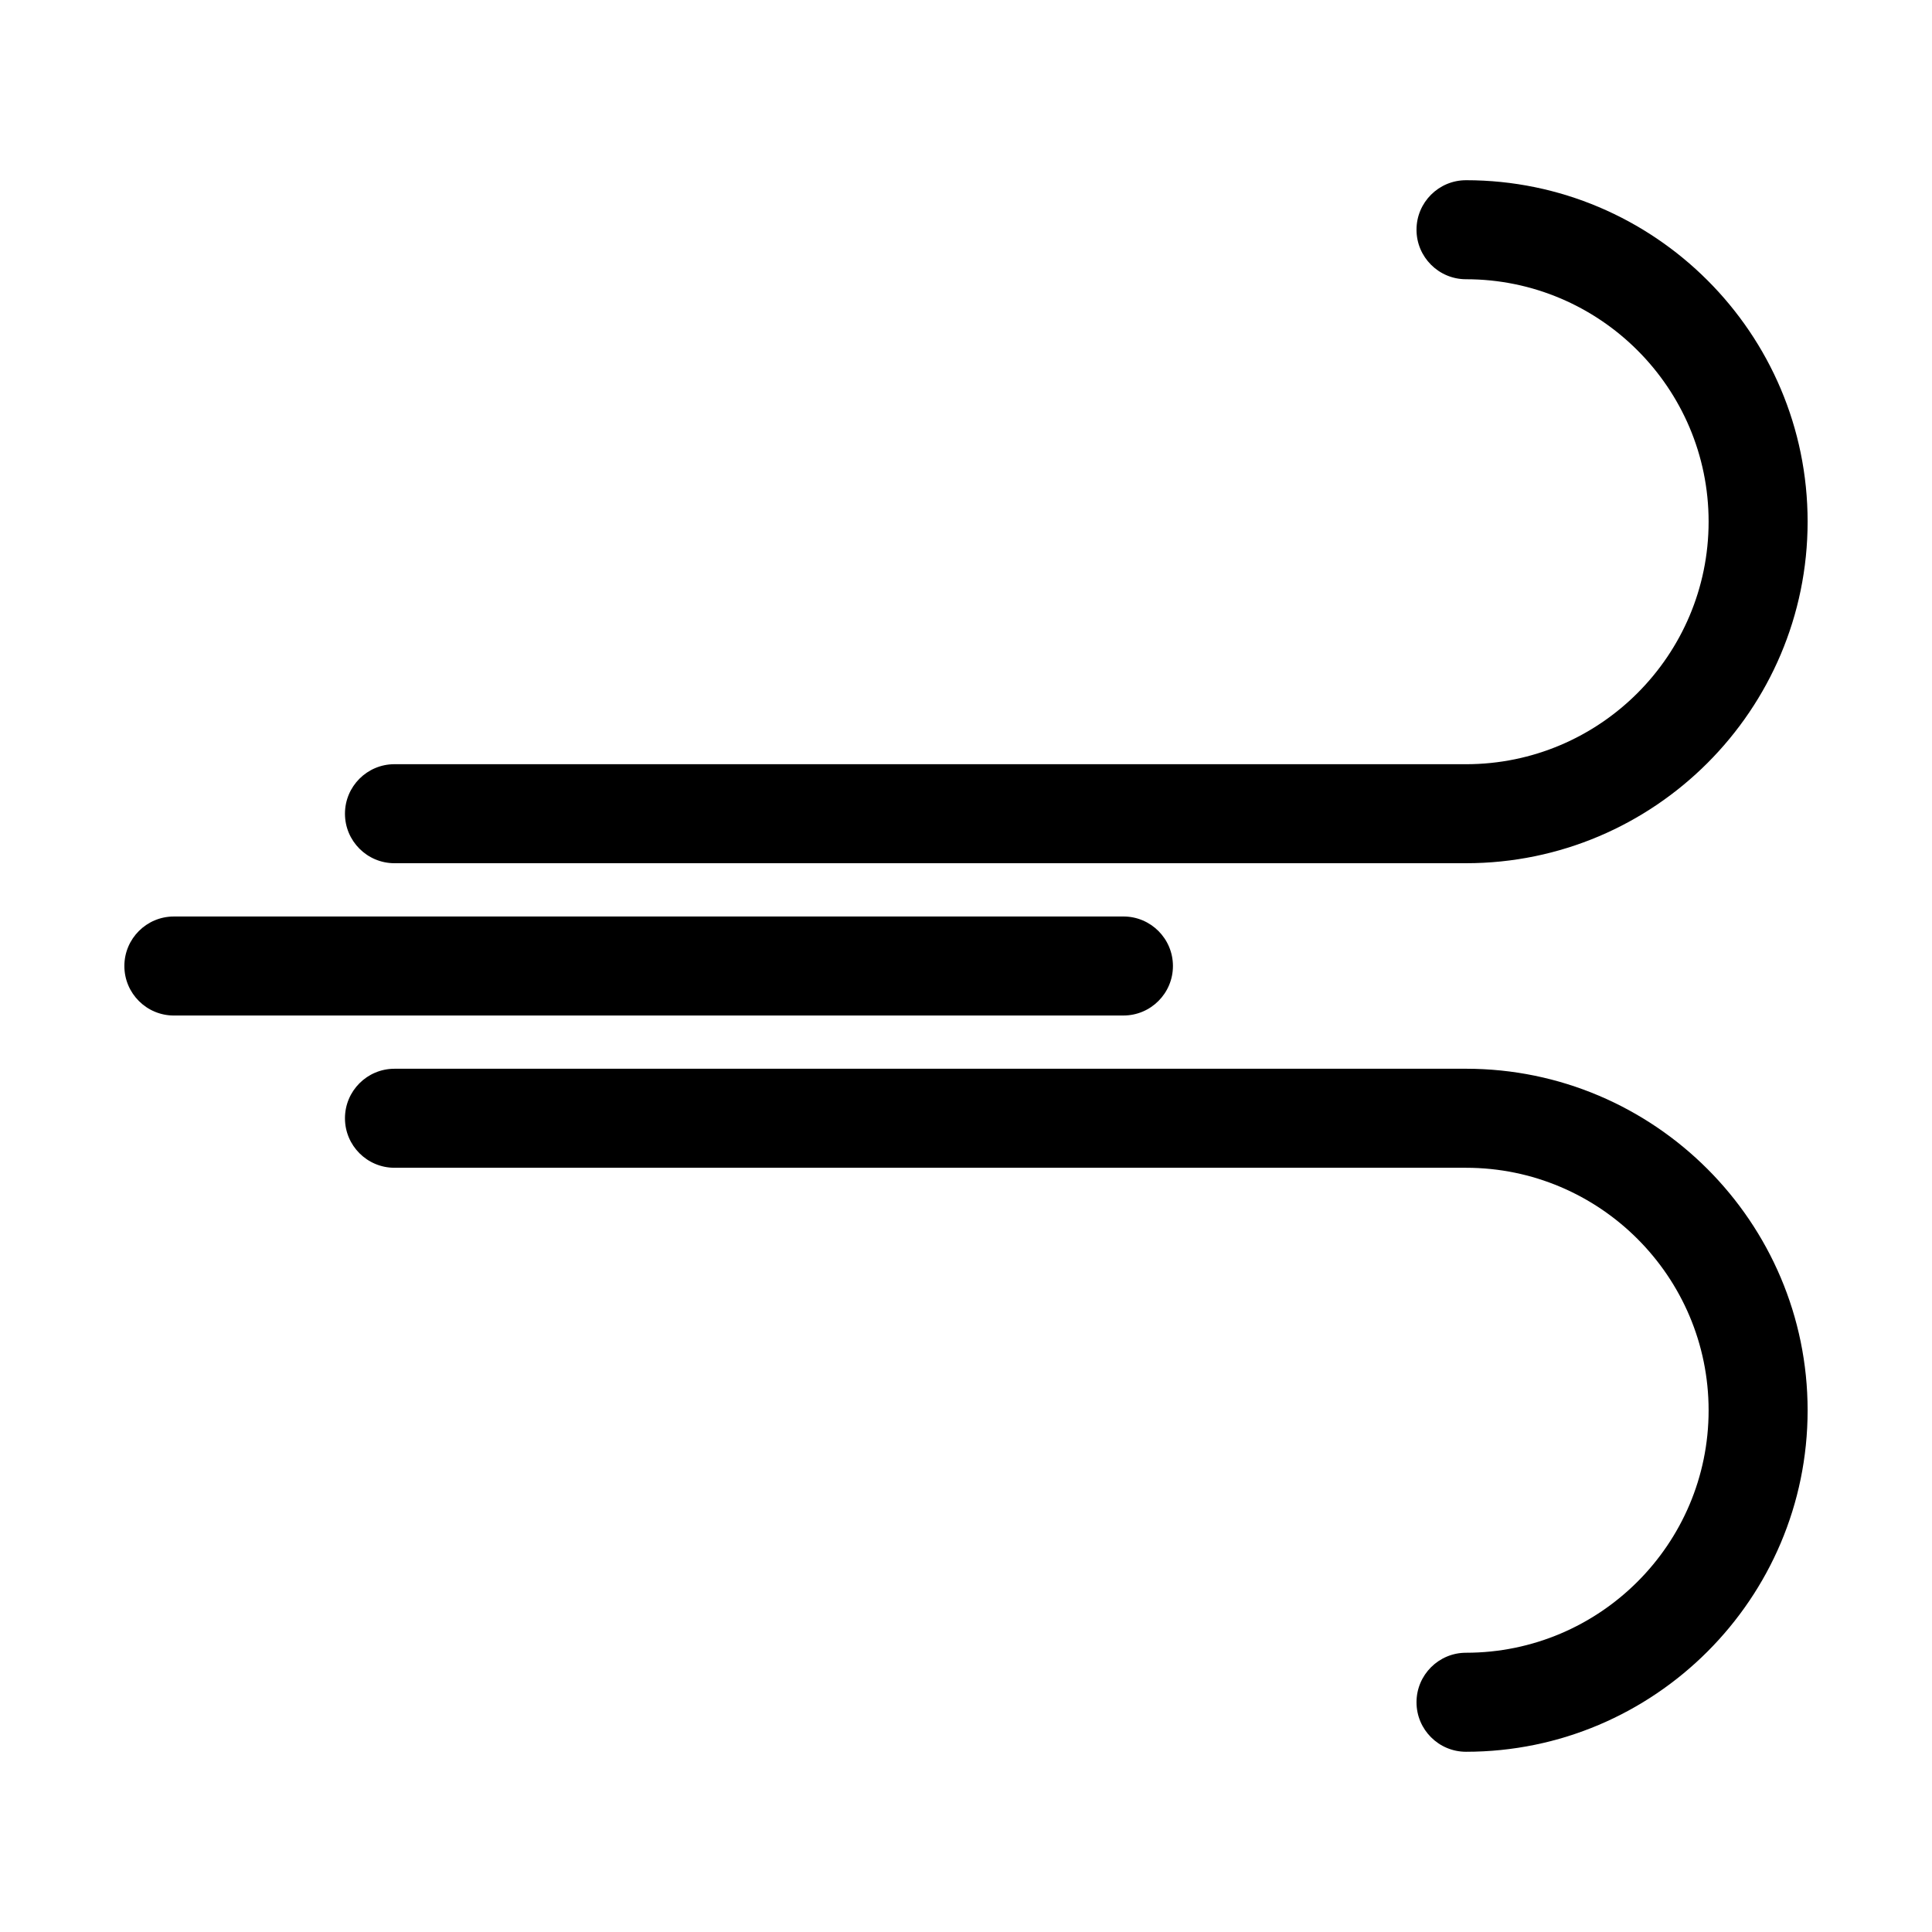
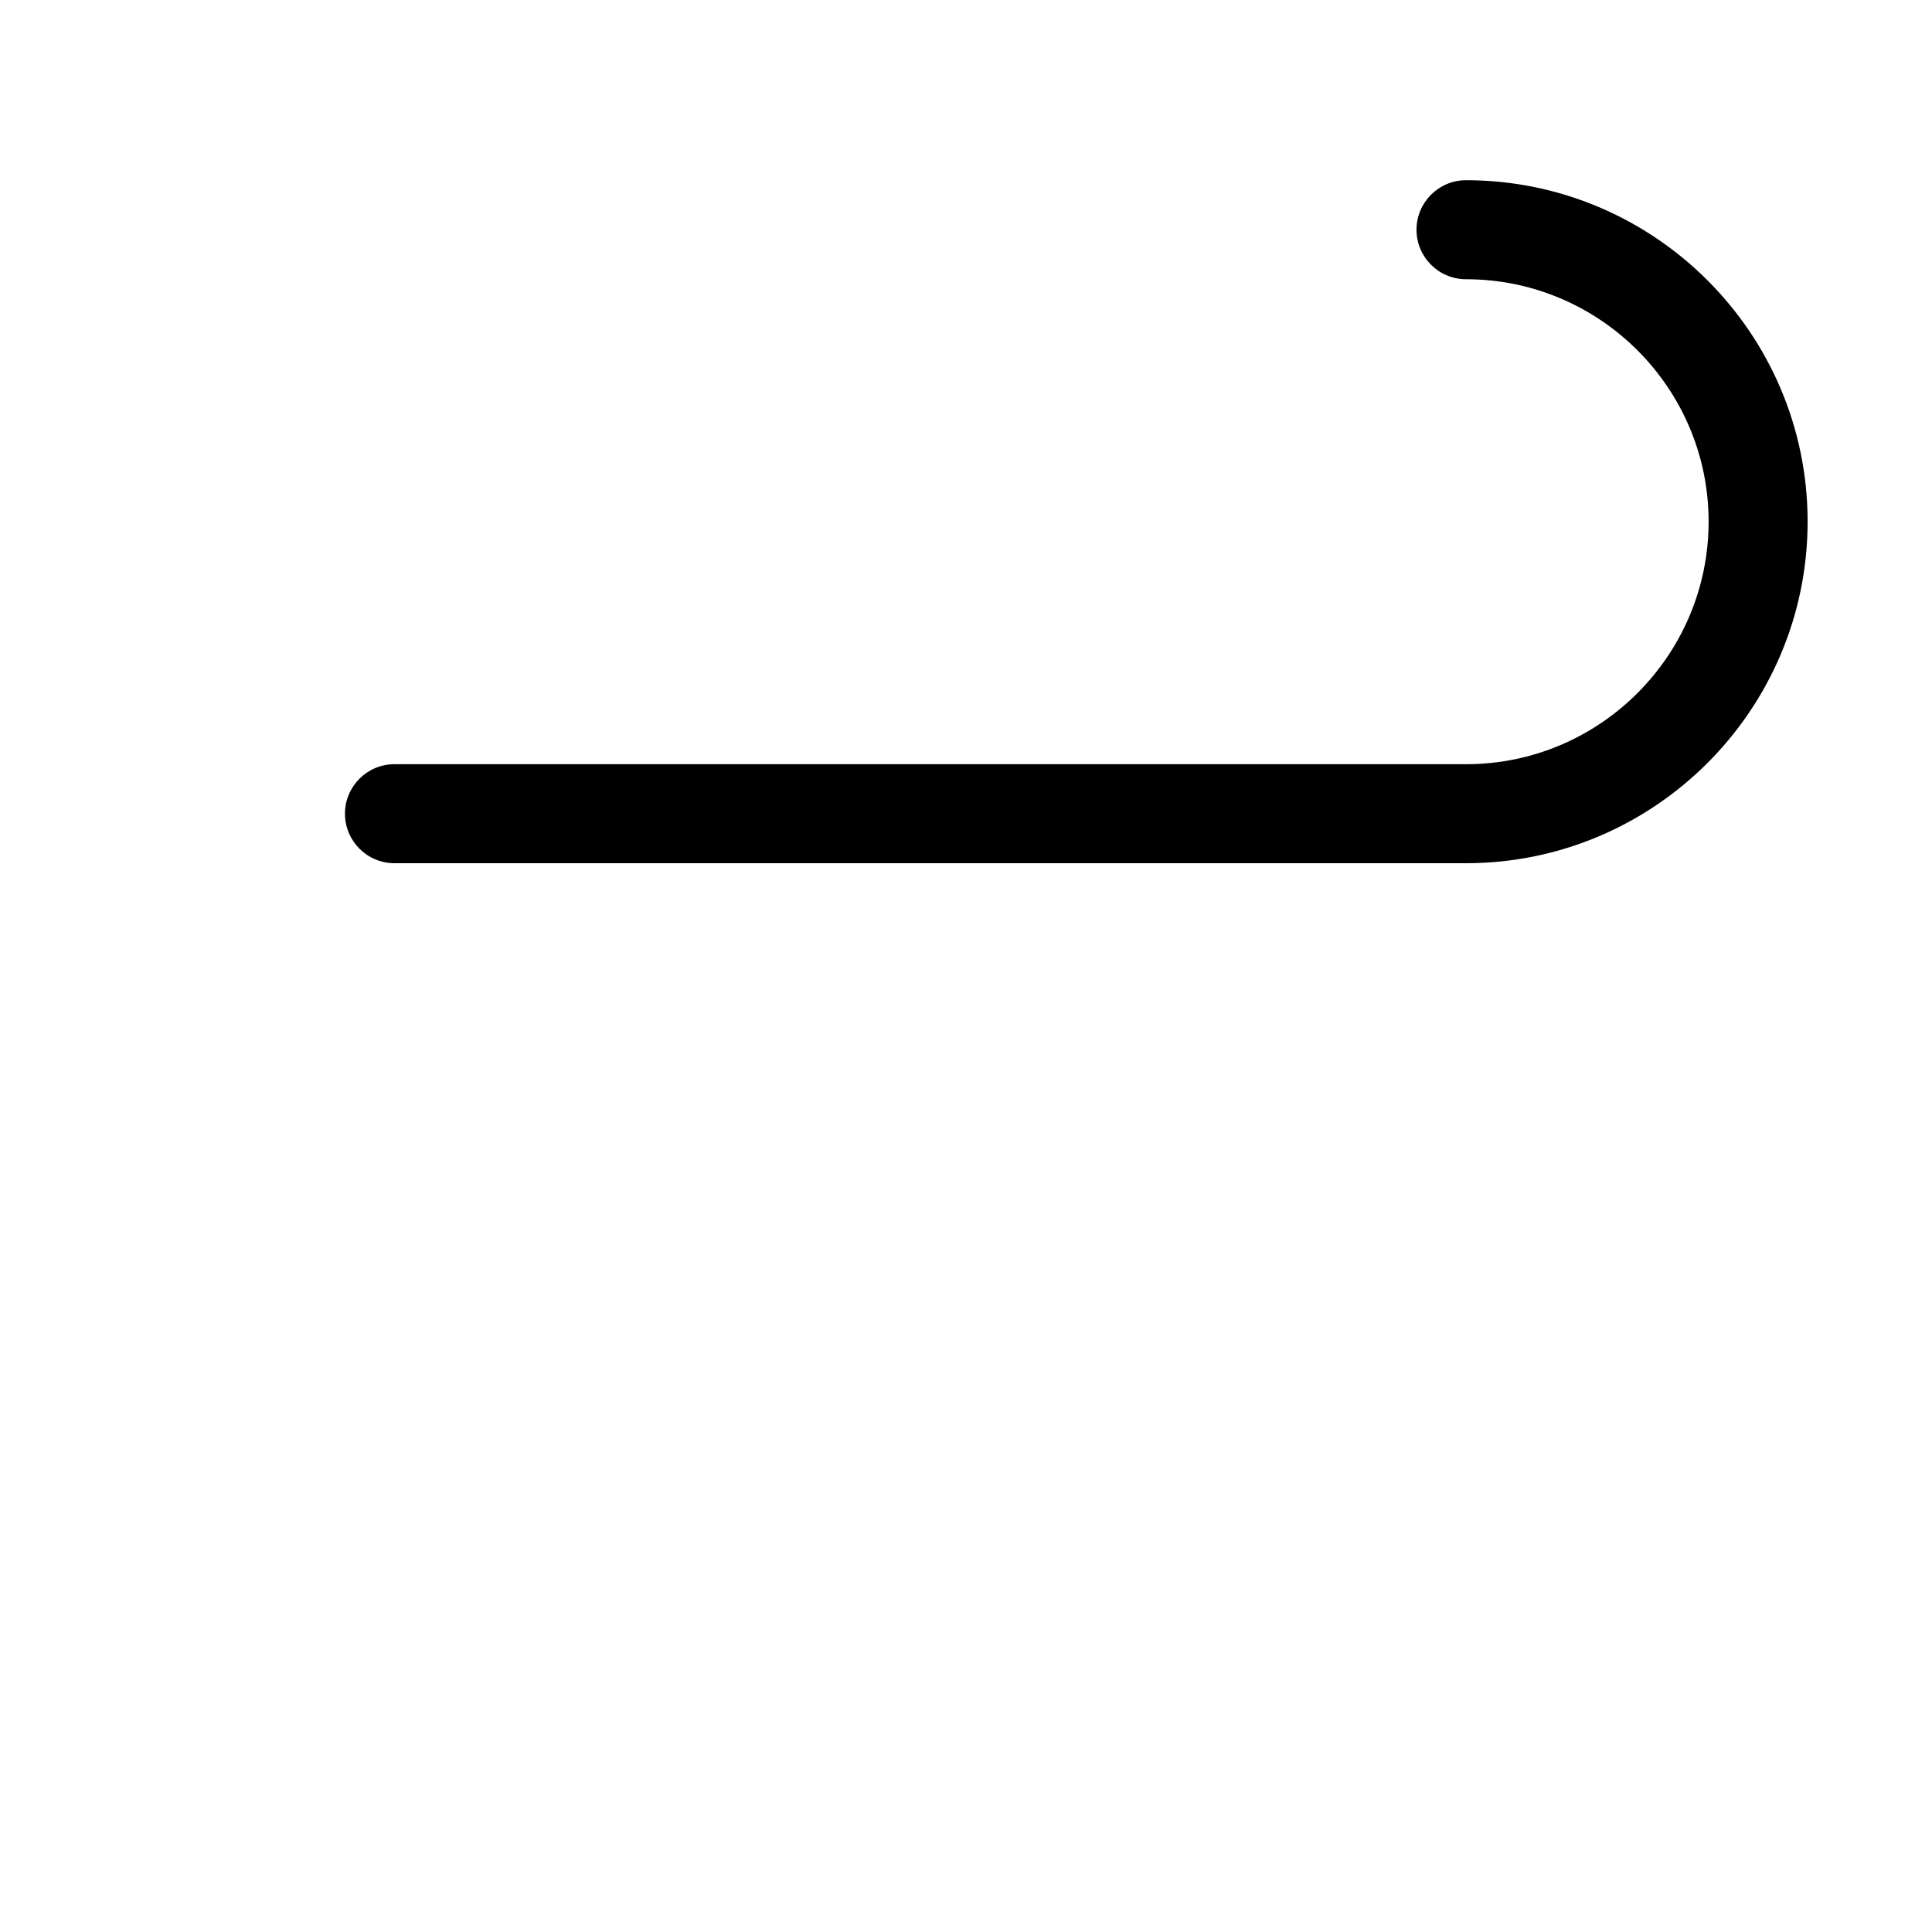
<svg xmlns="http://www.w3.org/2000/svg" fill="#000000" width="800px" height="800px" version="1.1" viewBox="144 144 512 512">
  <g>
    <path d="m532.51 191.76c-7.242 0-13.121 5.879-13.121 13.121 0 7.242 5.879 13.121 13.121 13.121 35.426 0 64.289 28.812 64.289 64.234 0 35.426-28.812 64.289-64.289 64.289l-283.97-0.004c-7.242 0-13.121 5.879-13.121 13.121s5.879 13.121 13.121 13.121h283.97c49.91 0 90.527-40.621 90.527-90.527 0.004-49.91-40.617-90.477-90.523-90.477z" />
-     <path d="m532.51 427.23h-283.97c-7.242 0-13.121 5.879-13.121 13.121 0 7.242 5.879 13.121 13.121 13.121h283.97c35.426 0 64.289 28.812 64.289 64.289 0 35.426-28.812 64.234-64.289 64.234-7.242 0-13.121 5.879-13.121 13.121 0 7.242 5.879 13.121 13.121 13.121 49.91 0 90.527-40.621 90.527-90.477 0.004-49.859-40.617-90.531-90.523-90.531z" />
-     <path d="m441.72 413.12c7.242 0 13.121-5.879 13.121-13.121 0-7.242-5.879-13.121-13.121-13.121l-251.64 0.004c-7.242 0-13.121 5.879-13.121 13.121s5.879 13.121 13.121 13.121z" />
  </g>
</svg>